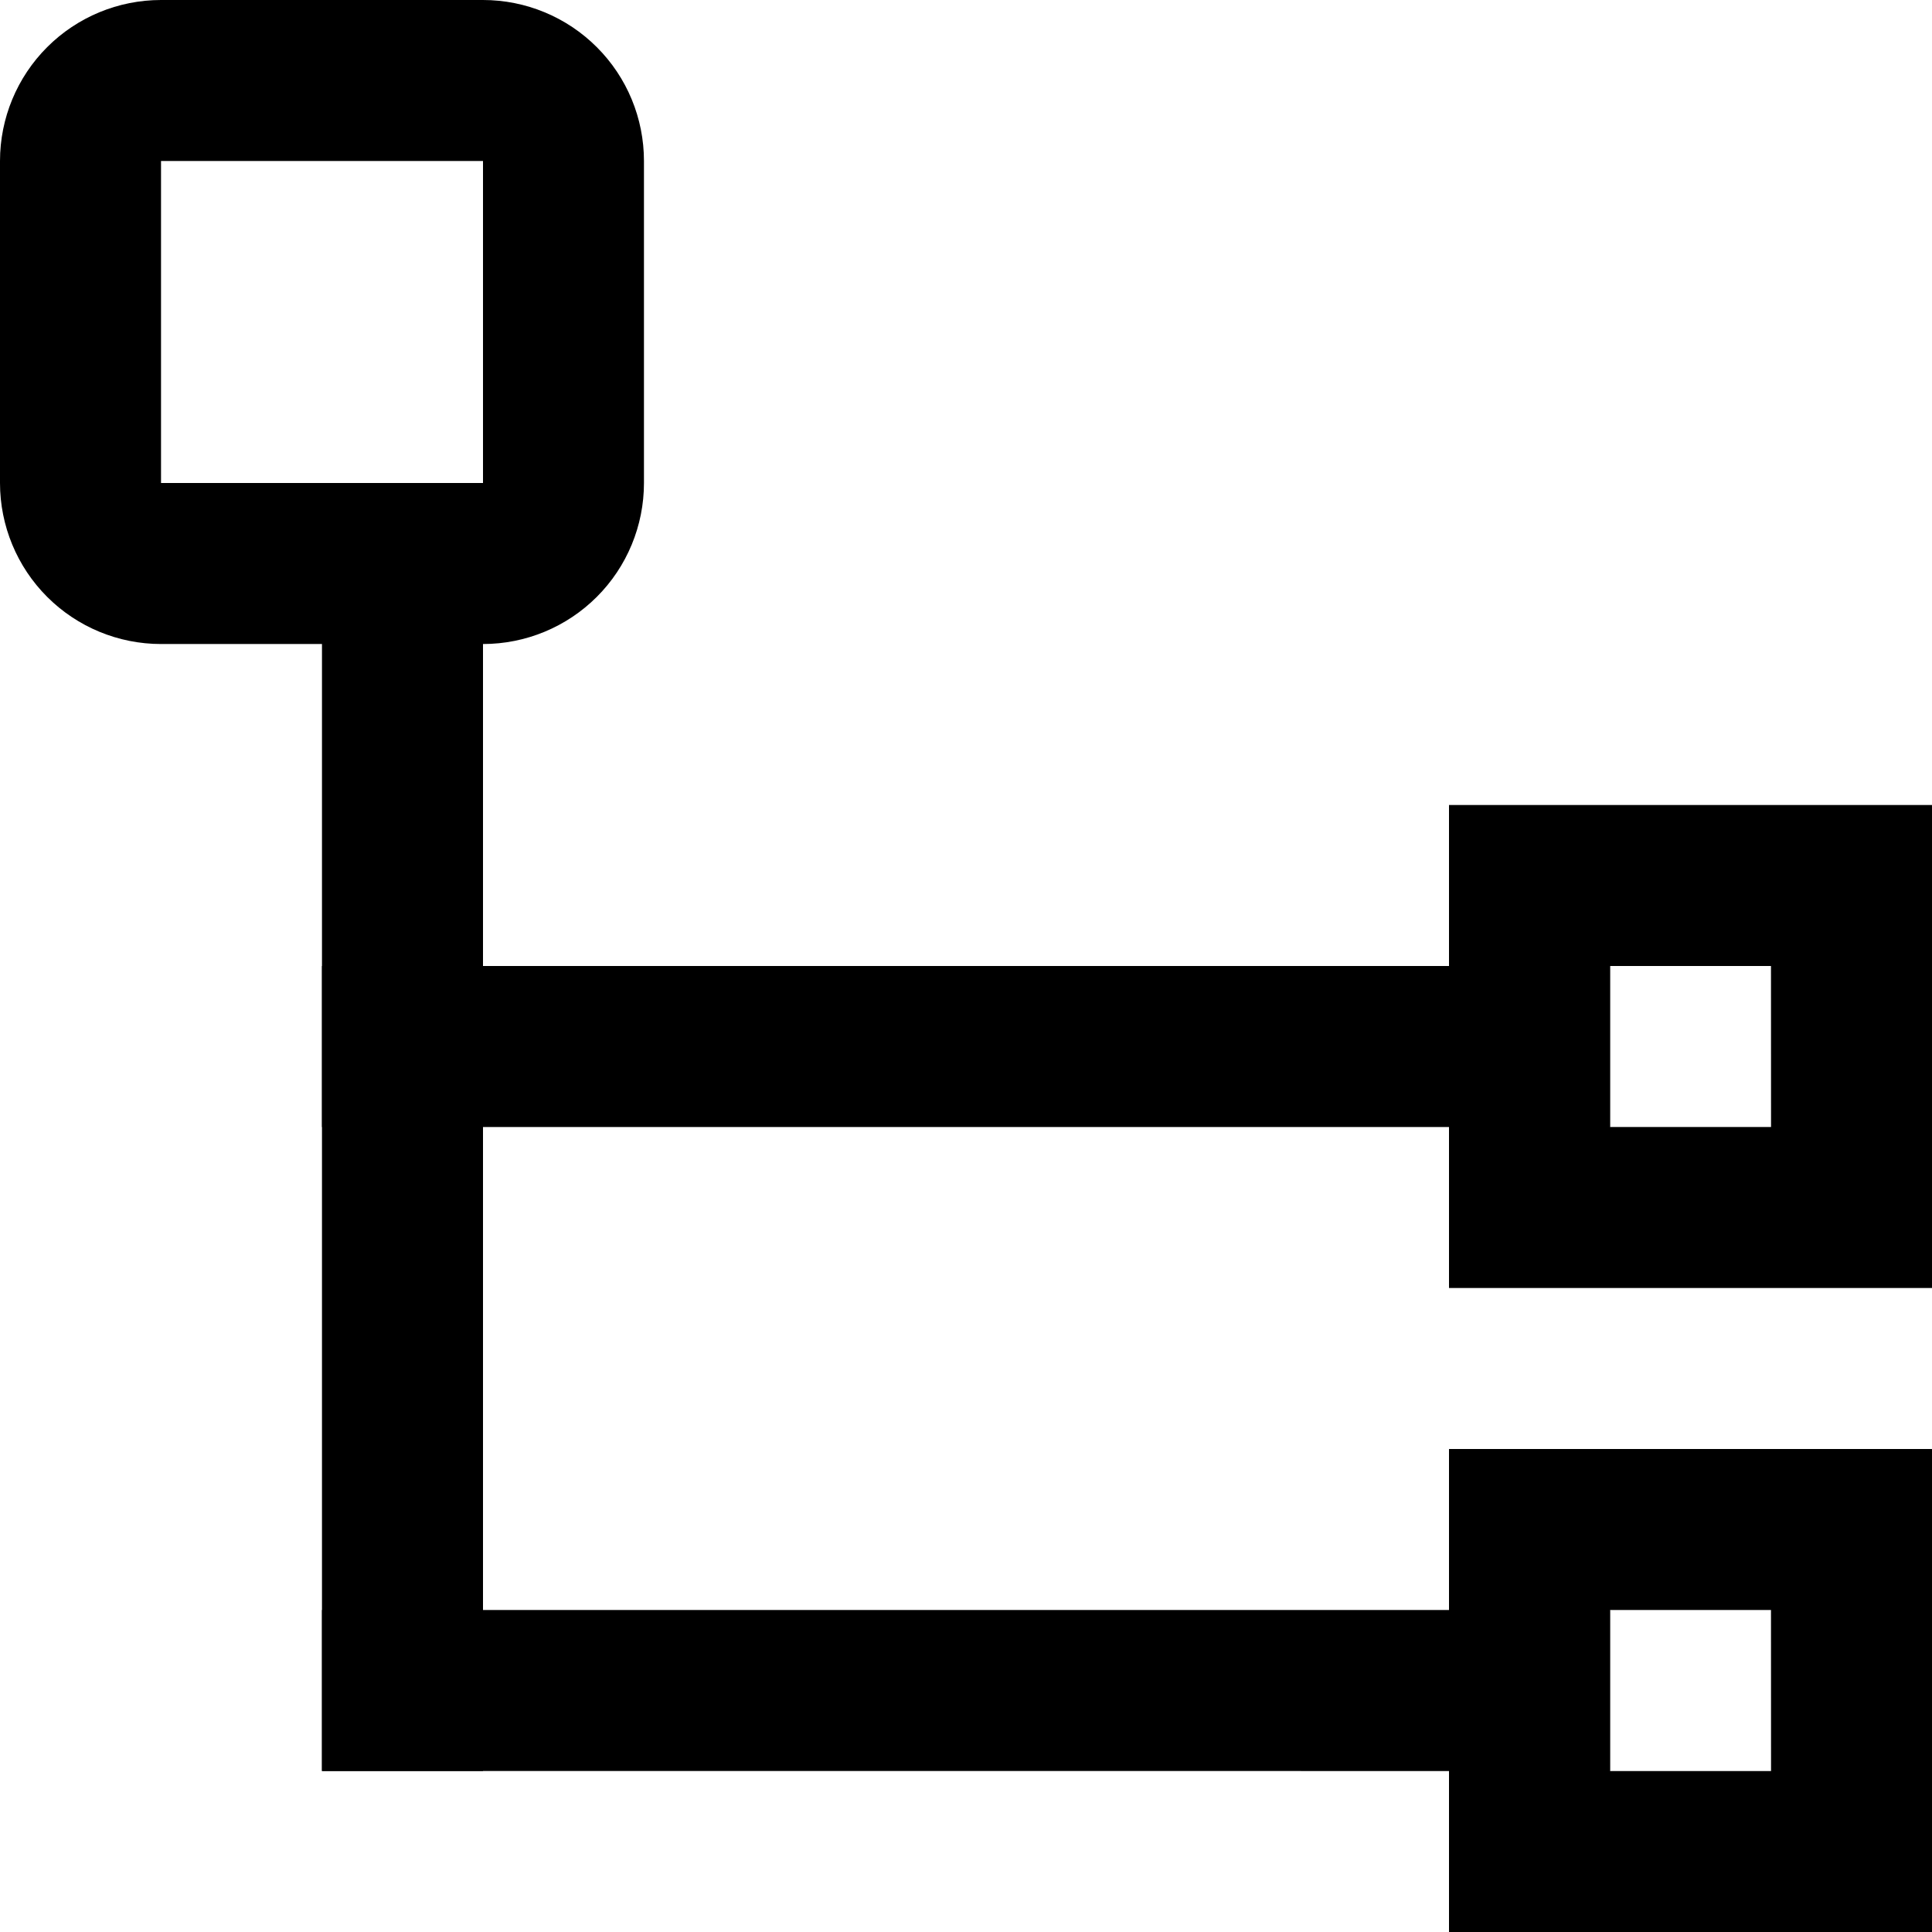
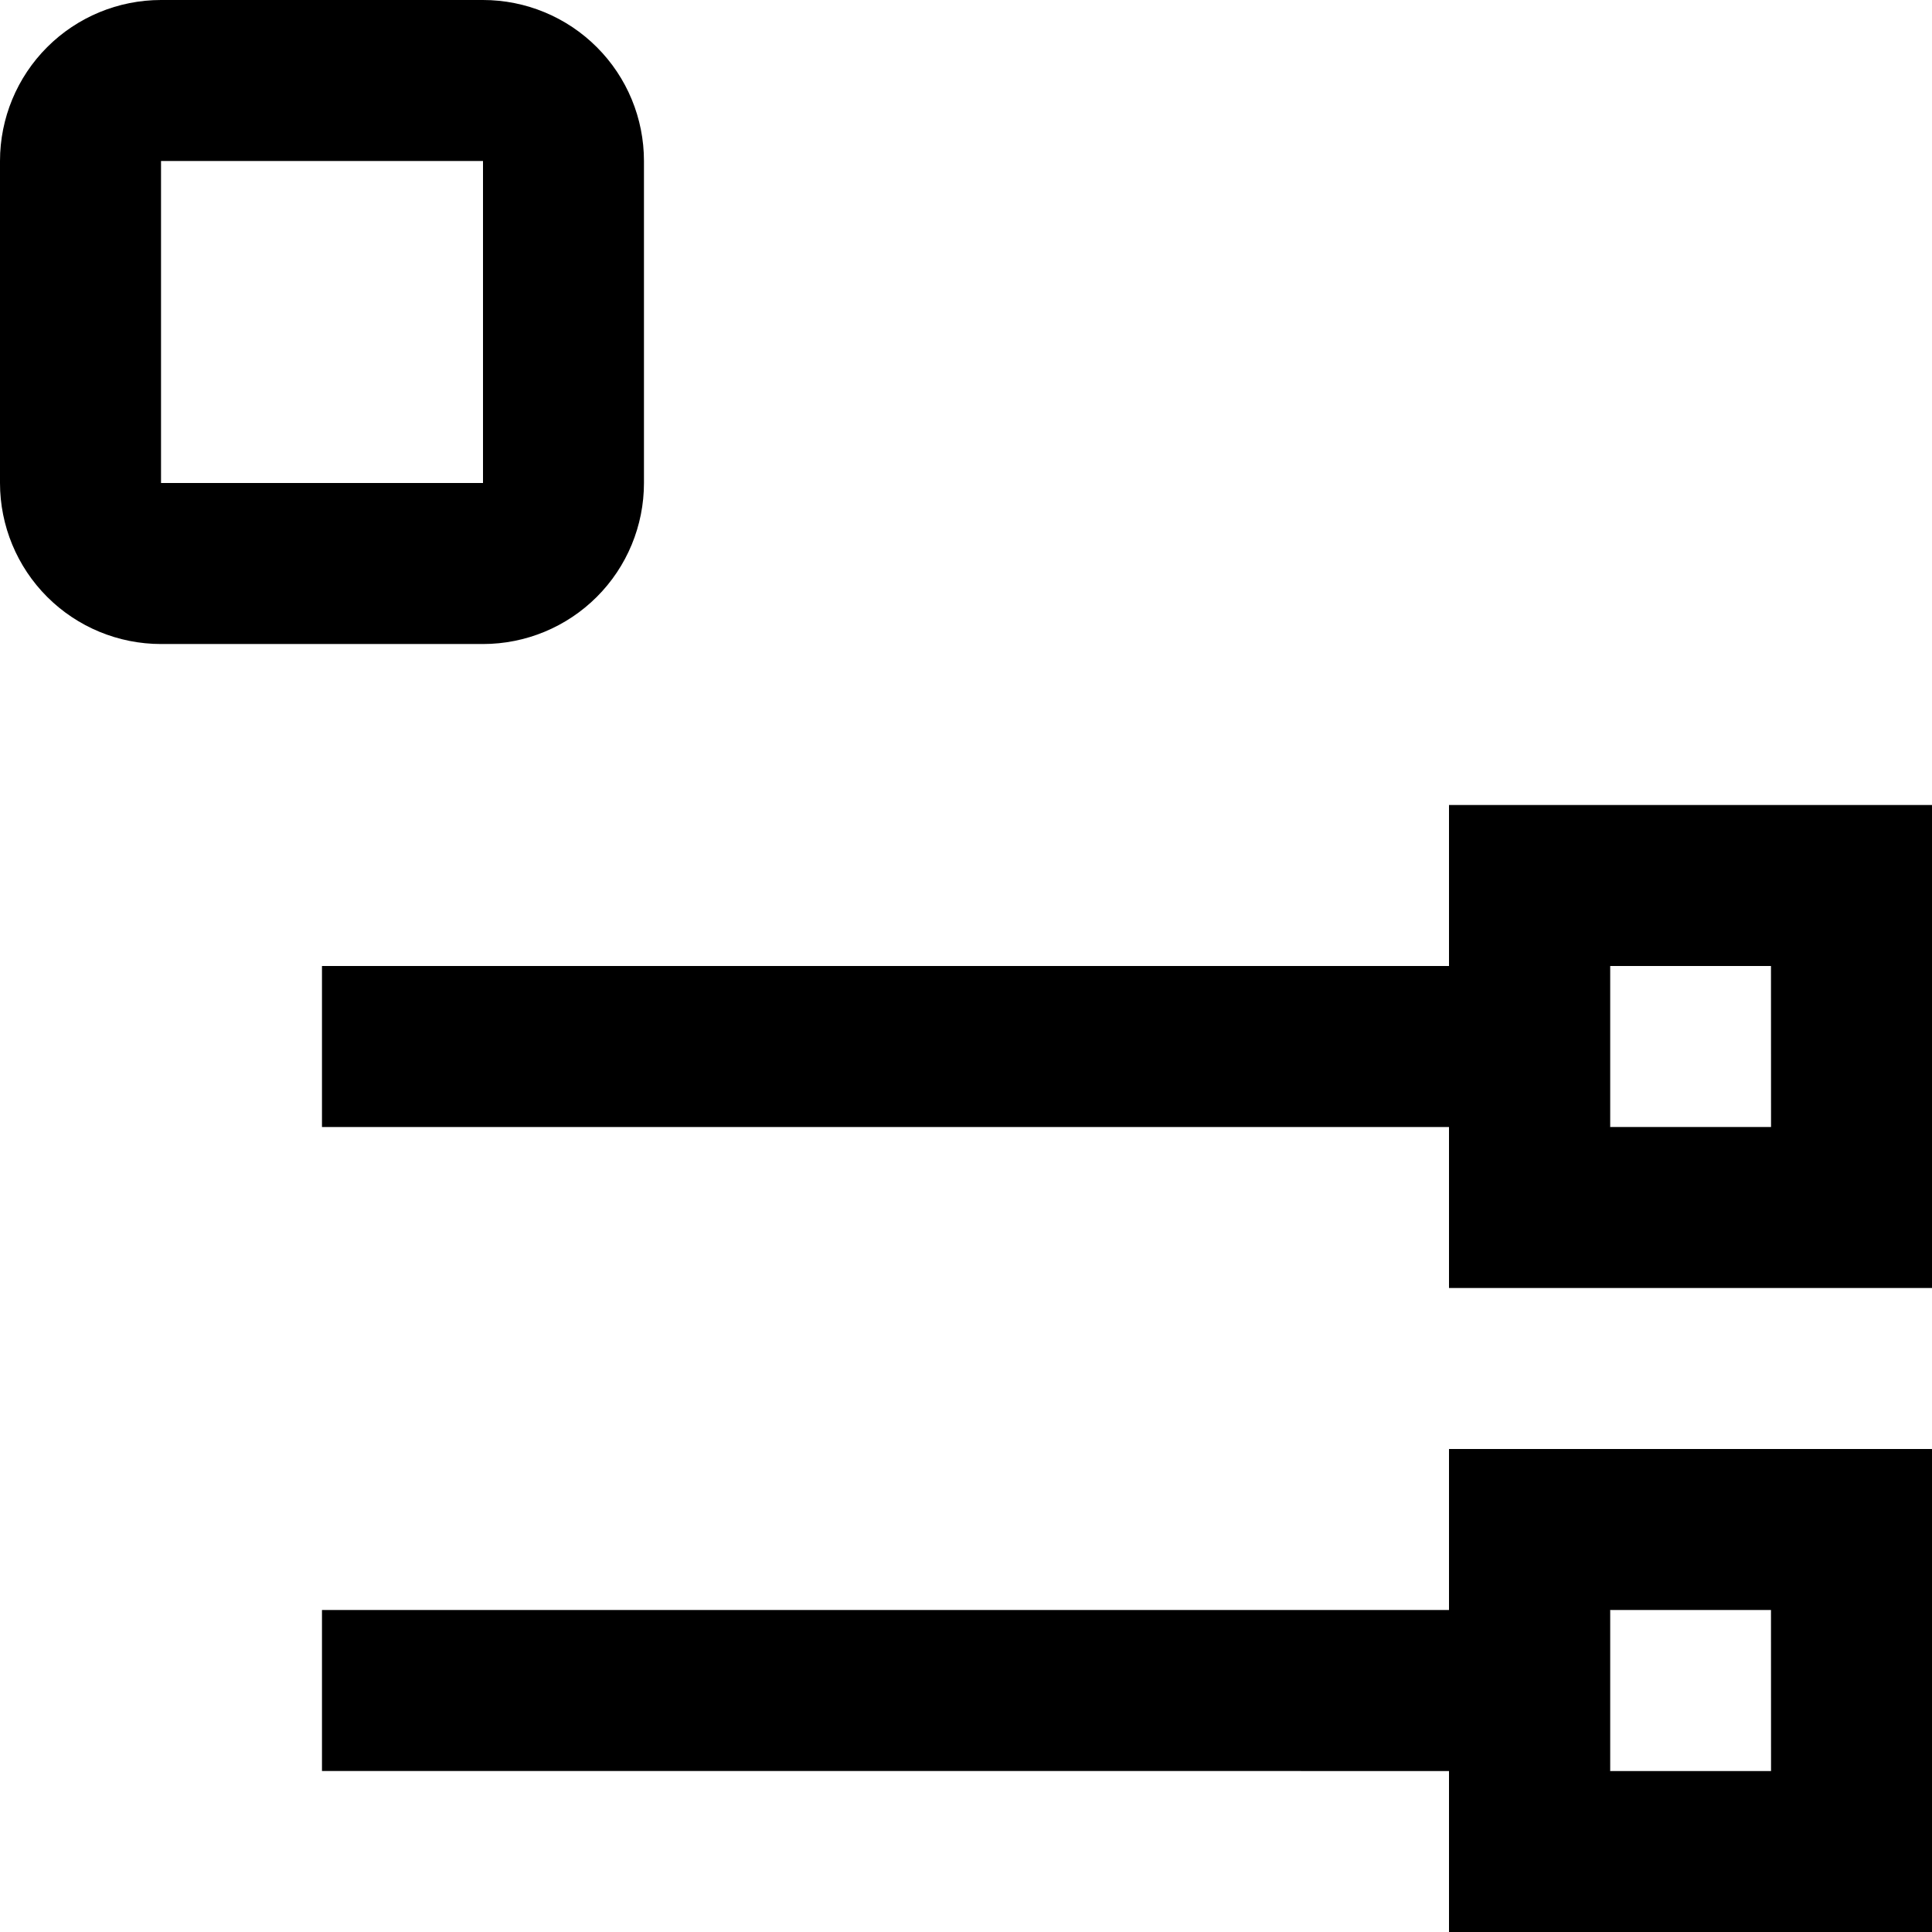
<svg xmlns="http://www.w3.org/2000/svg" width="32" height="32" viewBox="0 0 32 32" fill="none">
  <path d="M8 10.667H2.667C1.959 10.667 1.281 10.386 0.781 9.886C0.281 9.386 0 8.707 0 8V2.667C0 1.959 0.281 1.281 0.781 0.781C1.281 0.281 1.959 0 2.667 0H8C8.707 0 9.385 0.281 9.885 0.781C10.386 1.281 10.666 1.959 10.666 2.667V8C10.666 8.707 10.386 9.386 9.885 9.886C9.385 10.386 8.707 10.667 8 10.667ZM2.667 2.667V8H8V2.667H2.667Z" fill="black" />
  <path d="M32 32H24V24H32V32ZM26.667 26.667V29.334H29.334L29.333 26.667H26.667Z" fill="black" />
  <path d="M32 21.333H24V13.333H32V21.333ZM26.667 16V18.667H29.334L29.333 16H26.667Z" fill="black" />
-   <path d="M5.333 8L8 8L8 29.333H5.333V8Z" fill="black" />
  <path d="M5.333 16L26.667 16V18.667L5.333 18.667V16Z" fill="black" />
  <path d="M5.333 26.667L26.667 26.667V29.334L5.333 29.333V26.667Z" fill="black" />
</svg>